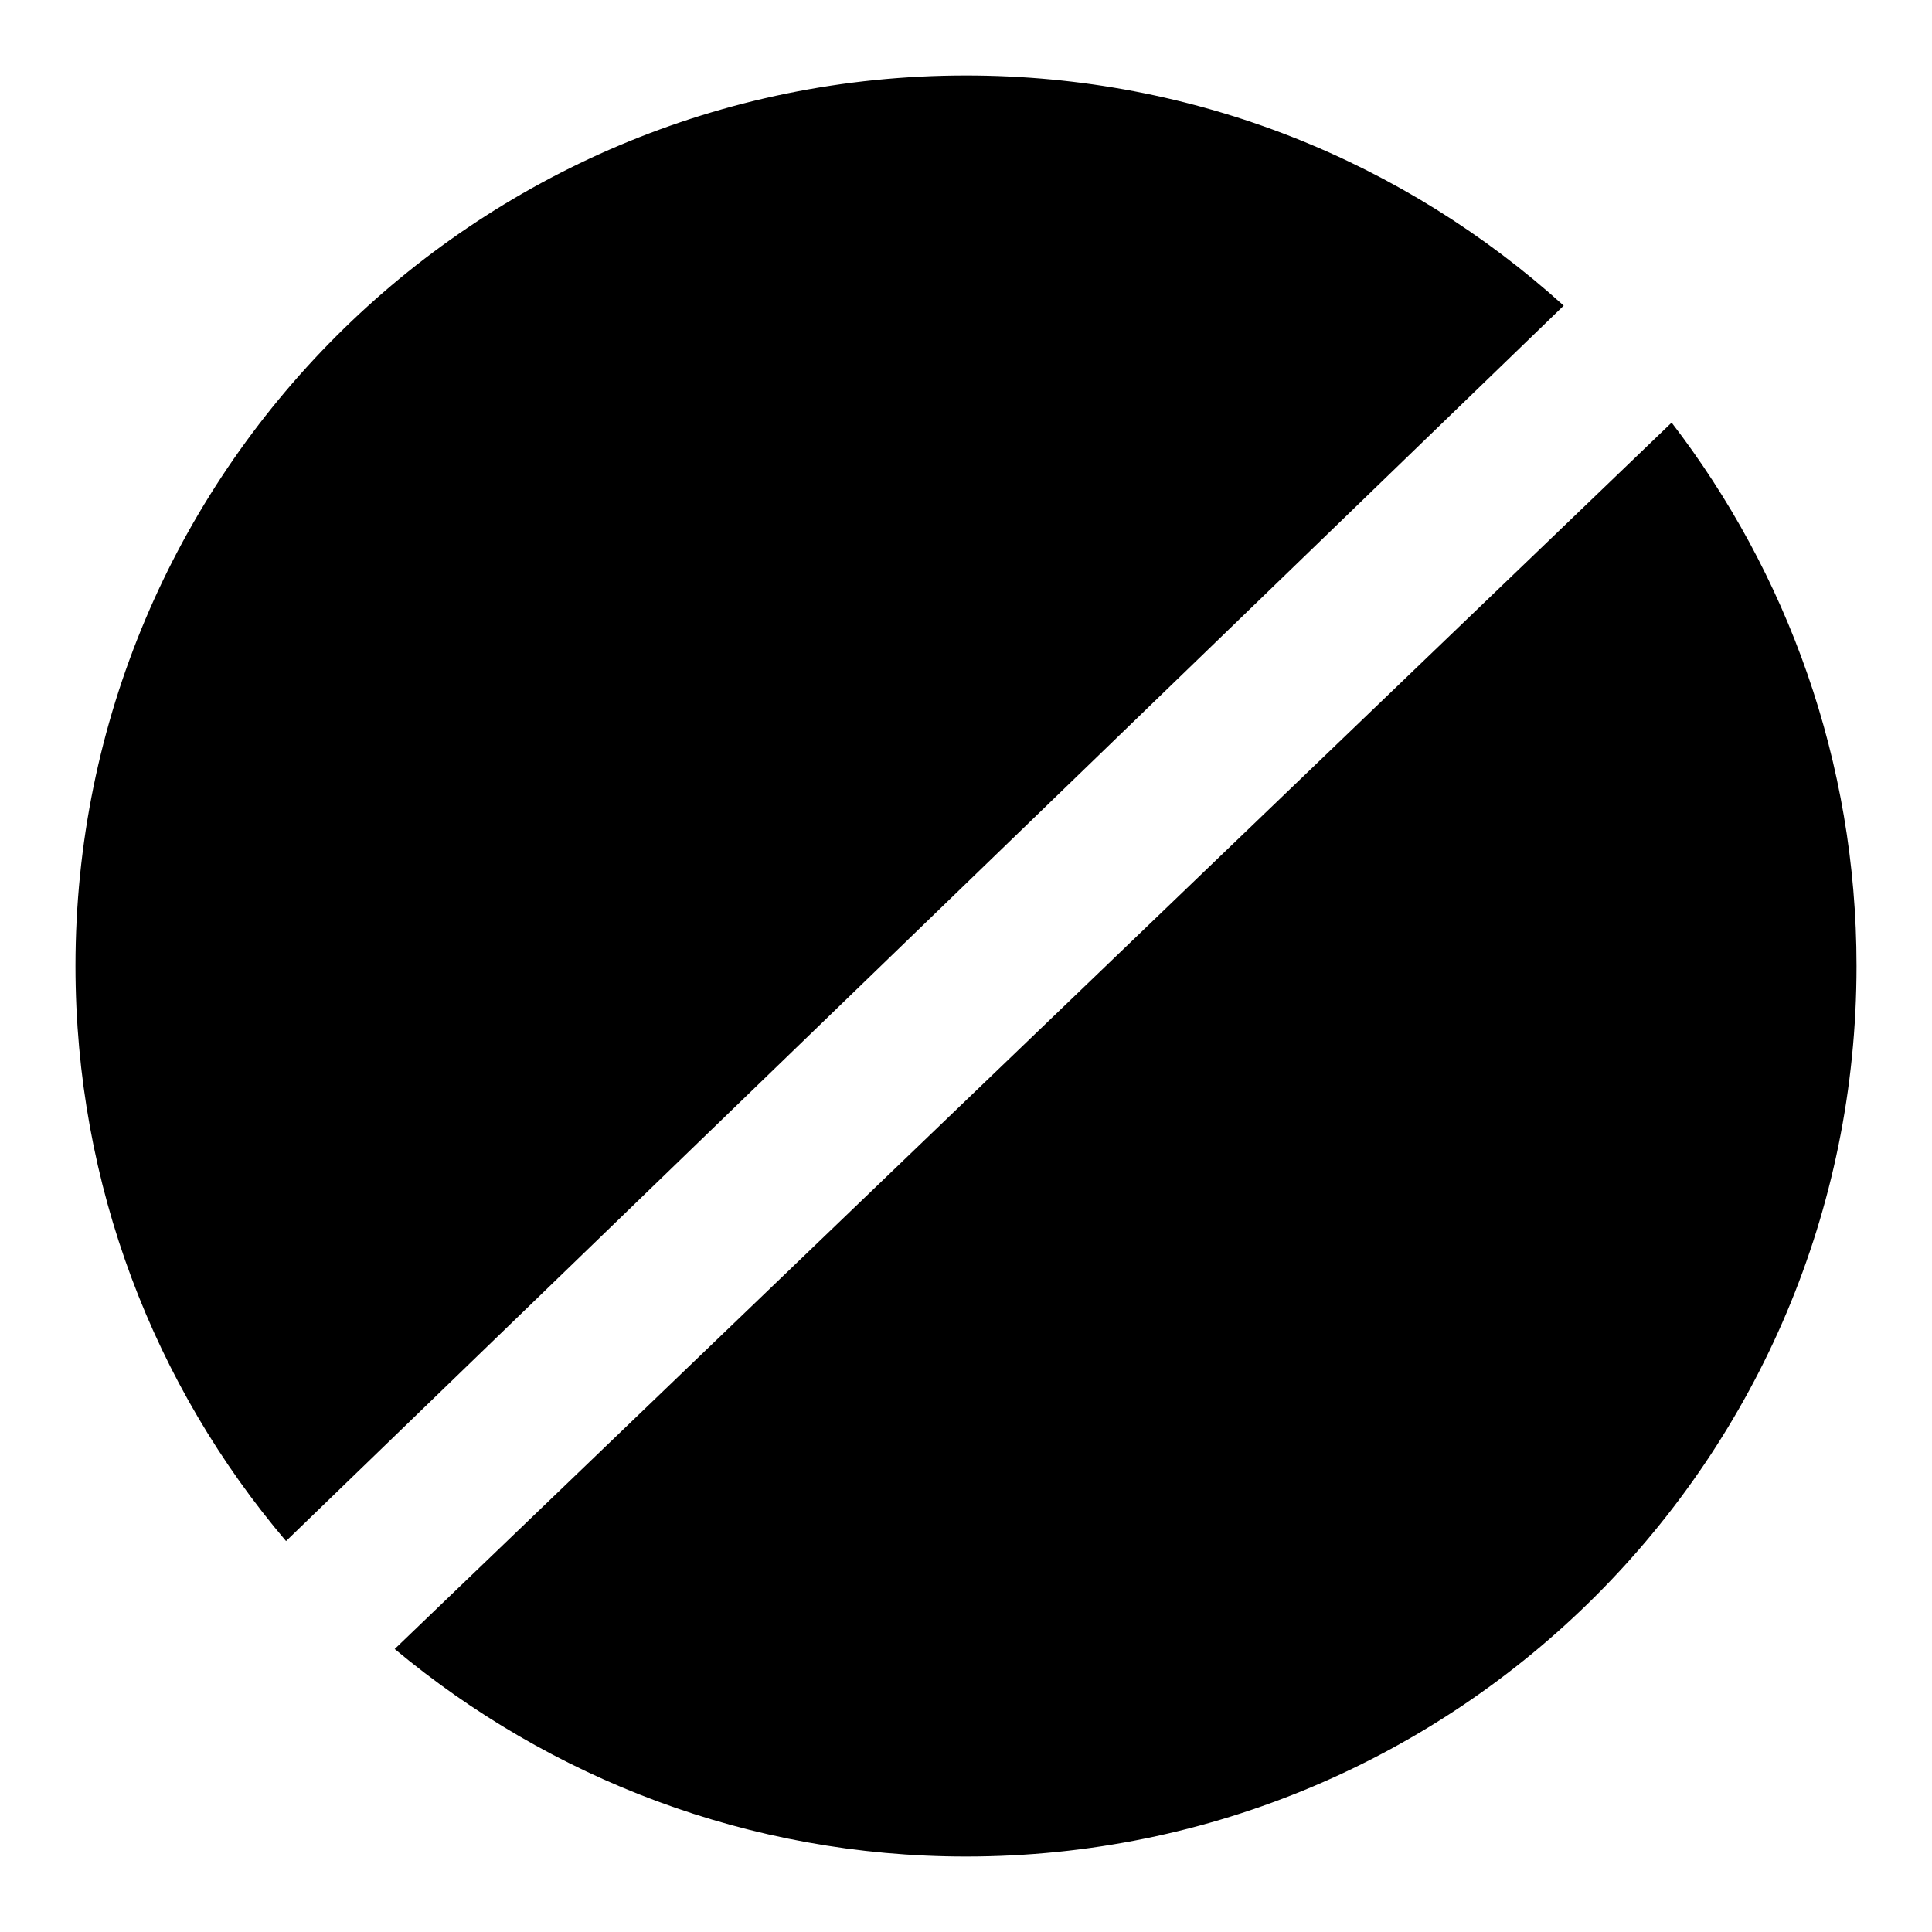
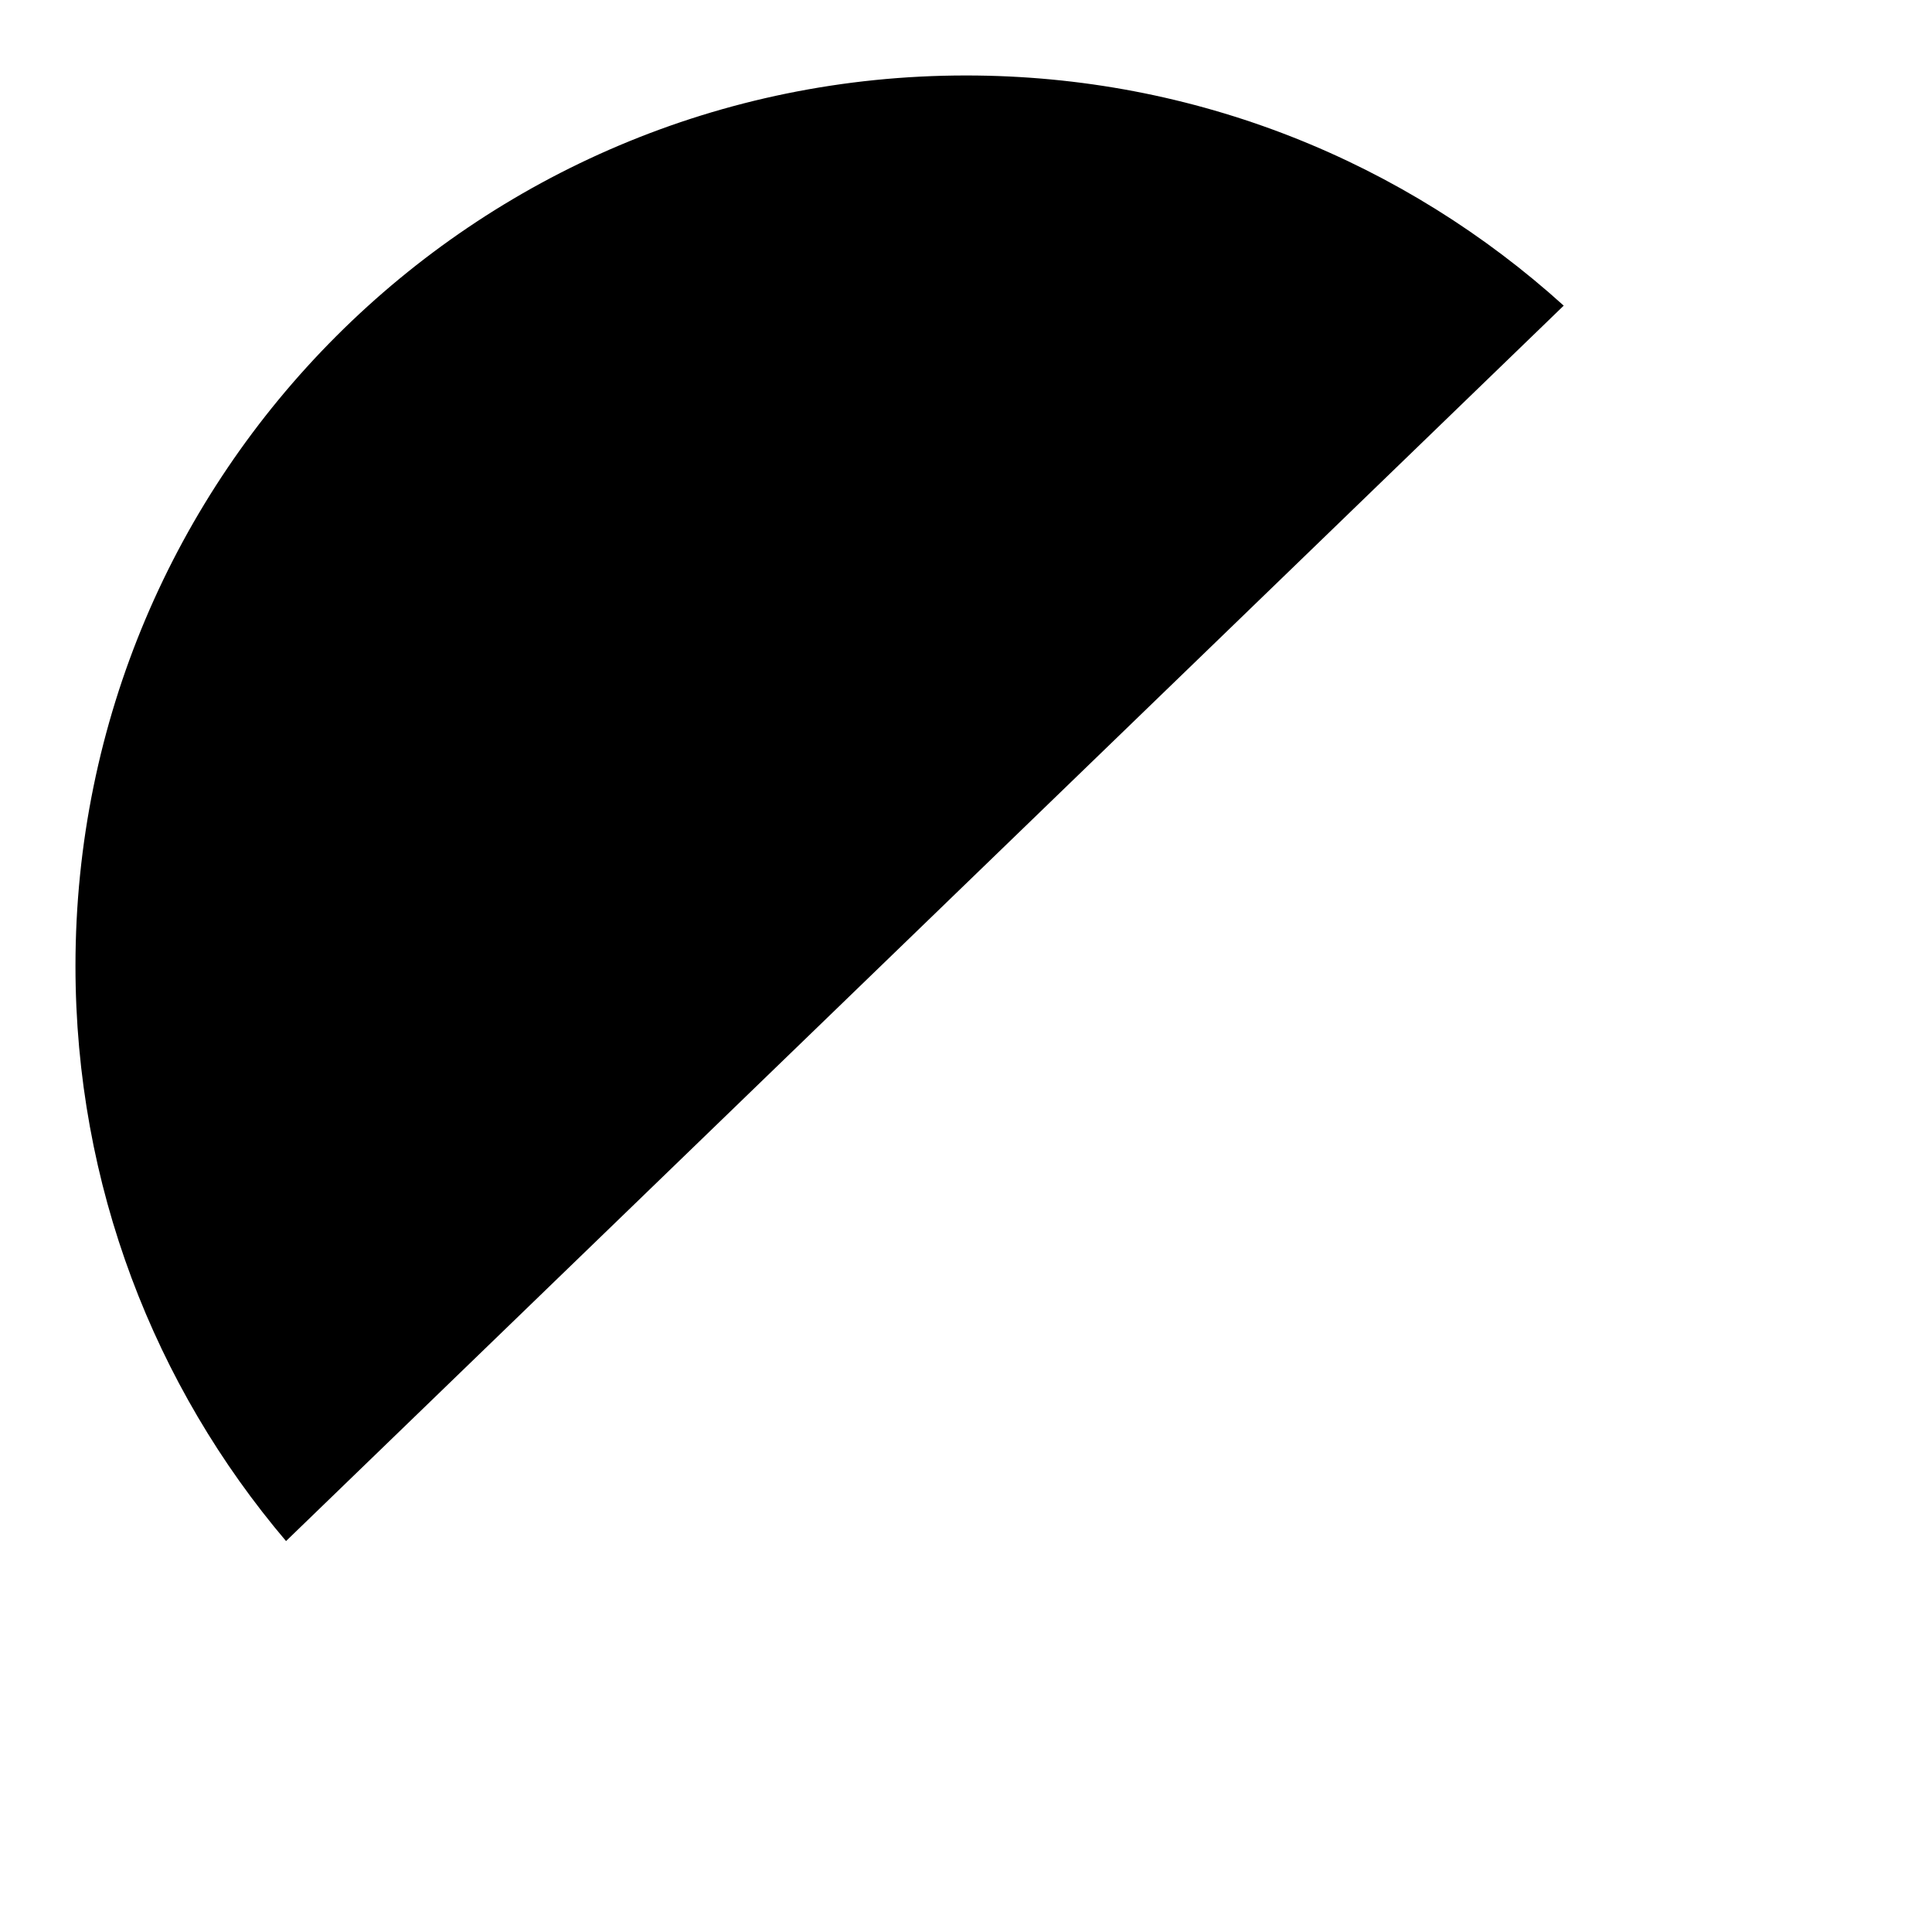
<svg xmlns="http://www.w3.org/2000/svg" version="1.1" x="0px" y="0px" viewBox="0 0 256 256" enable-background="new 0 0 256 256" xml:space="preserve">
  <g>
    <g>
      <path fill="#000000" d="M207.2,40.5c-21-19-48.7-30.5-79.2-30.5C62.8,10,10,62.8,10,128c0,29.1,10.5,55.7,27.9,76.2L207.2,40.5z" />
-       <path fill="#000000" d="M221.5,56L52.3,218.5C72.8,235.6,99.2,246,128,246c65.2,0,118-52.8,118-118C246,100.9,236.8,75.9,221.5,56z" />
    </g>
  </g>
</svg>